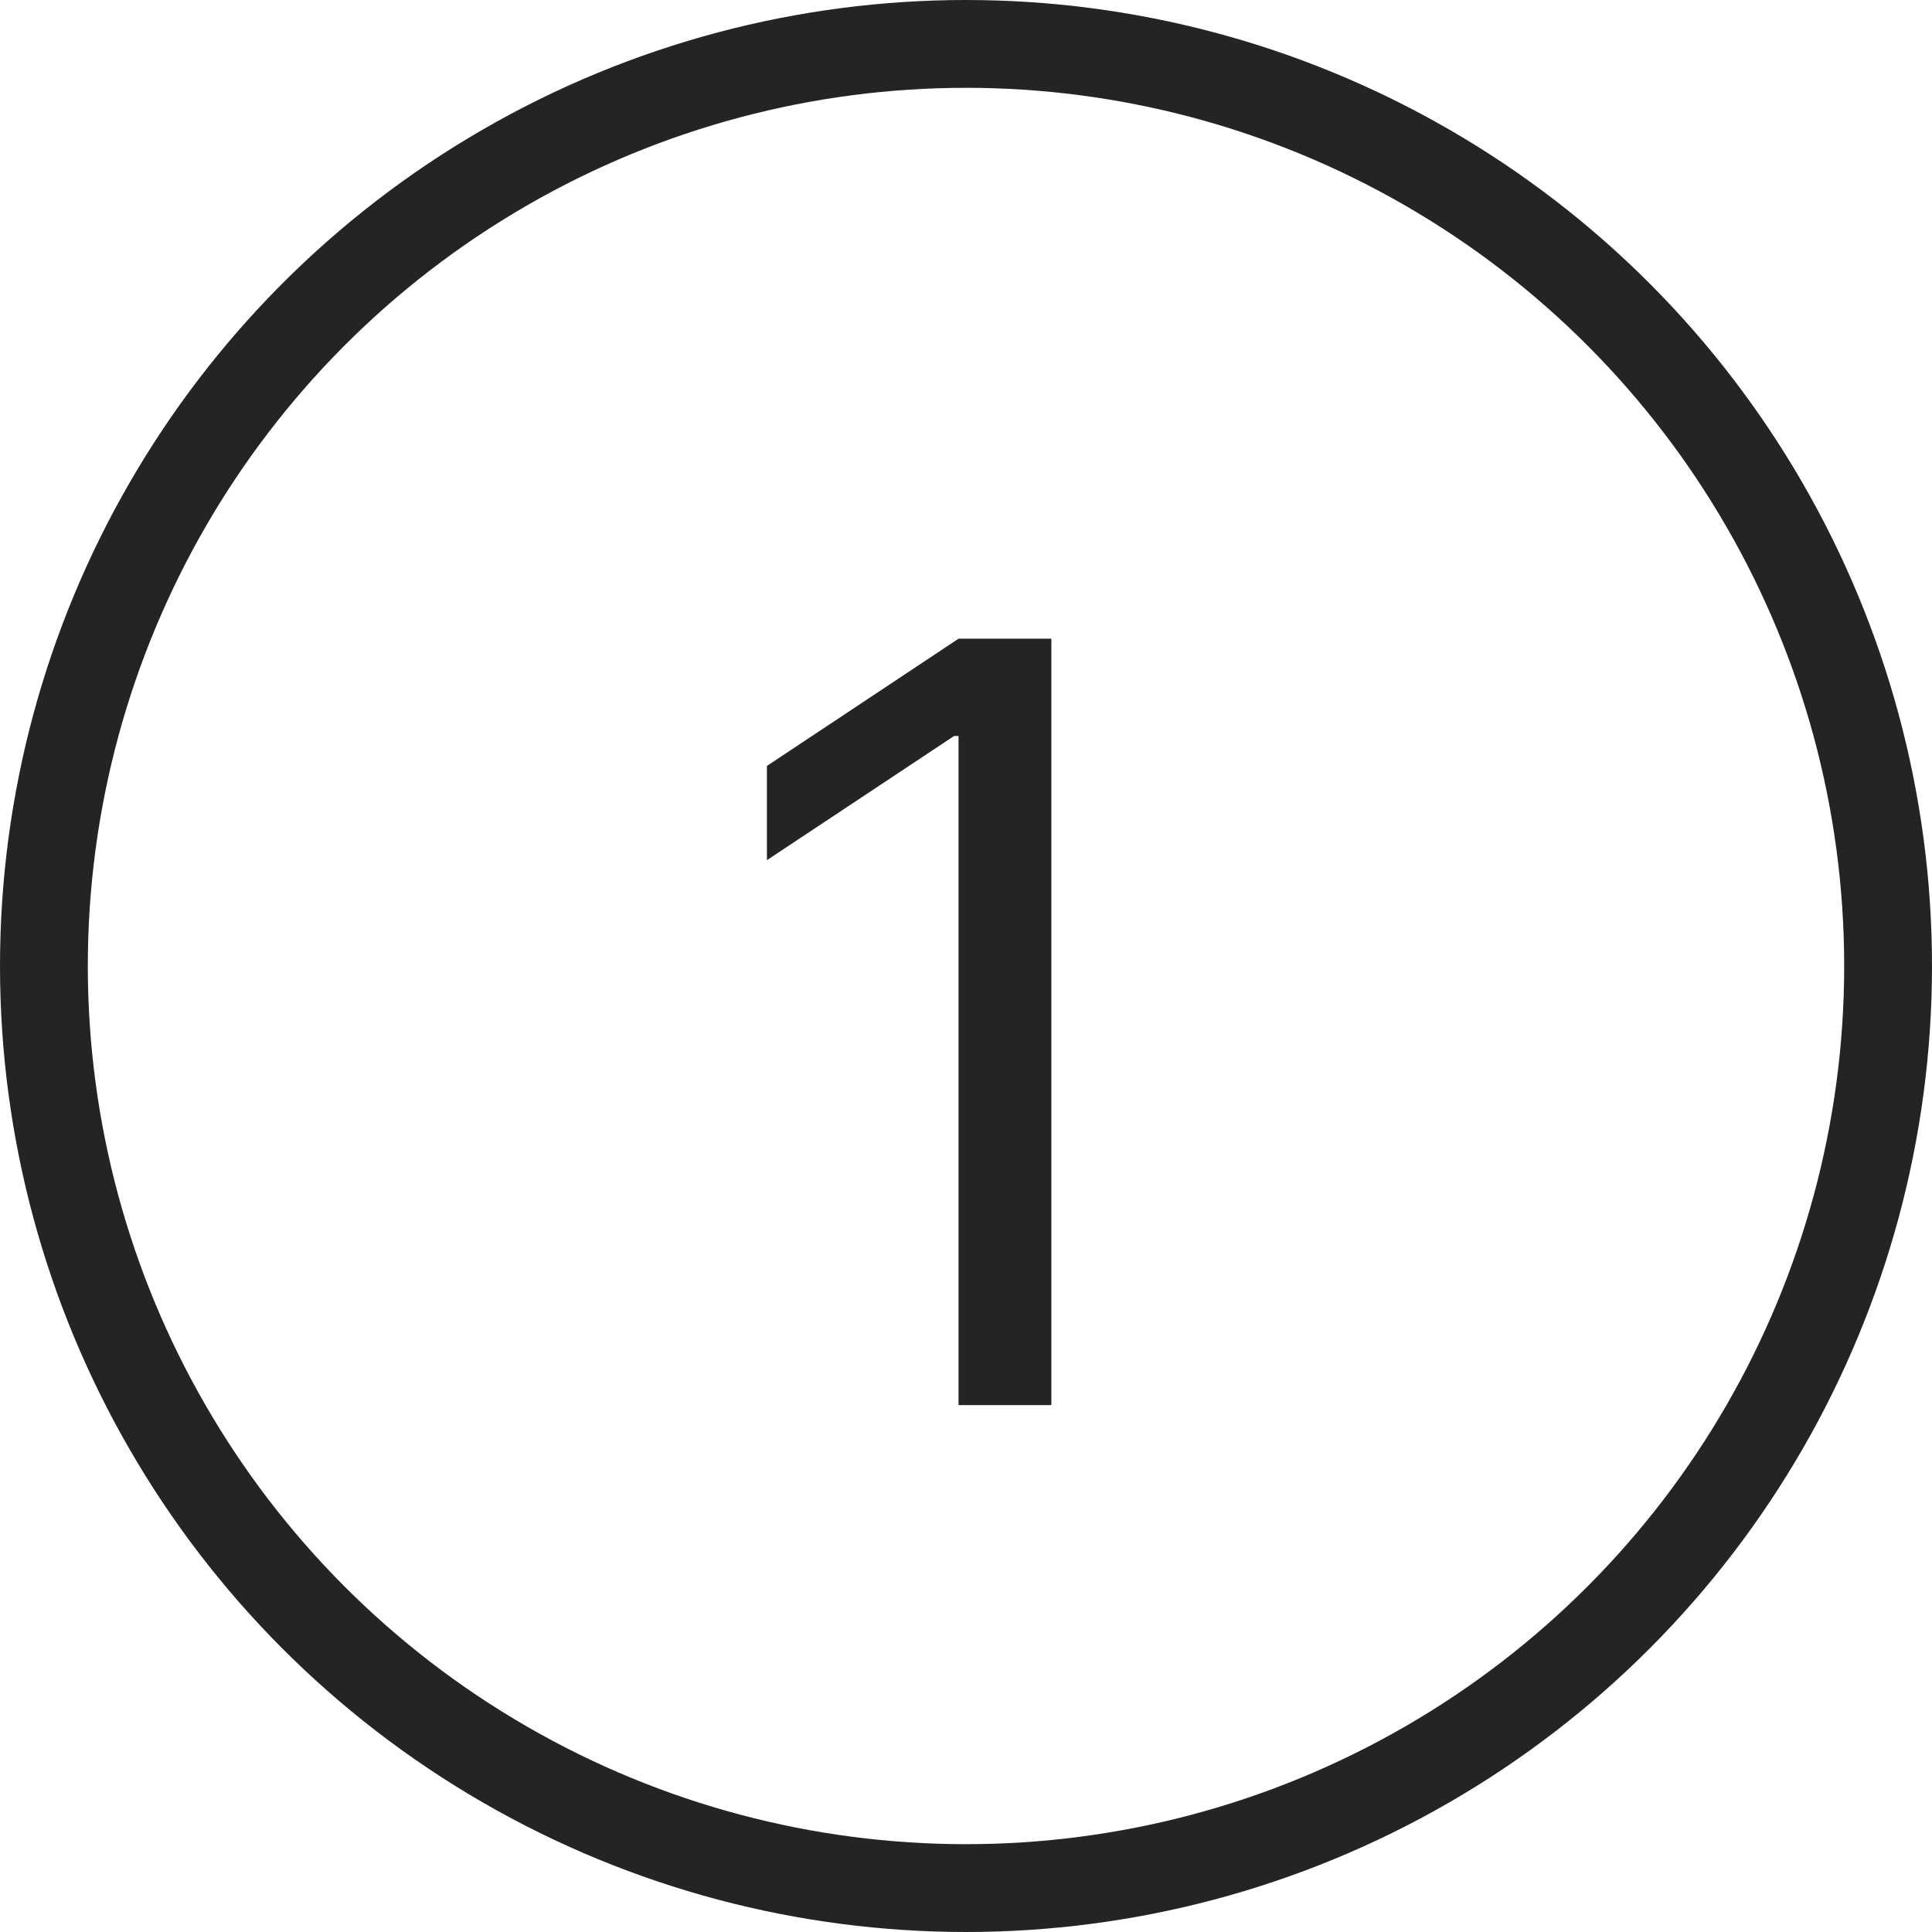
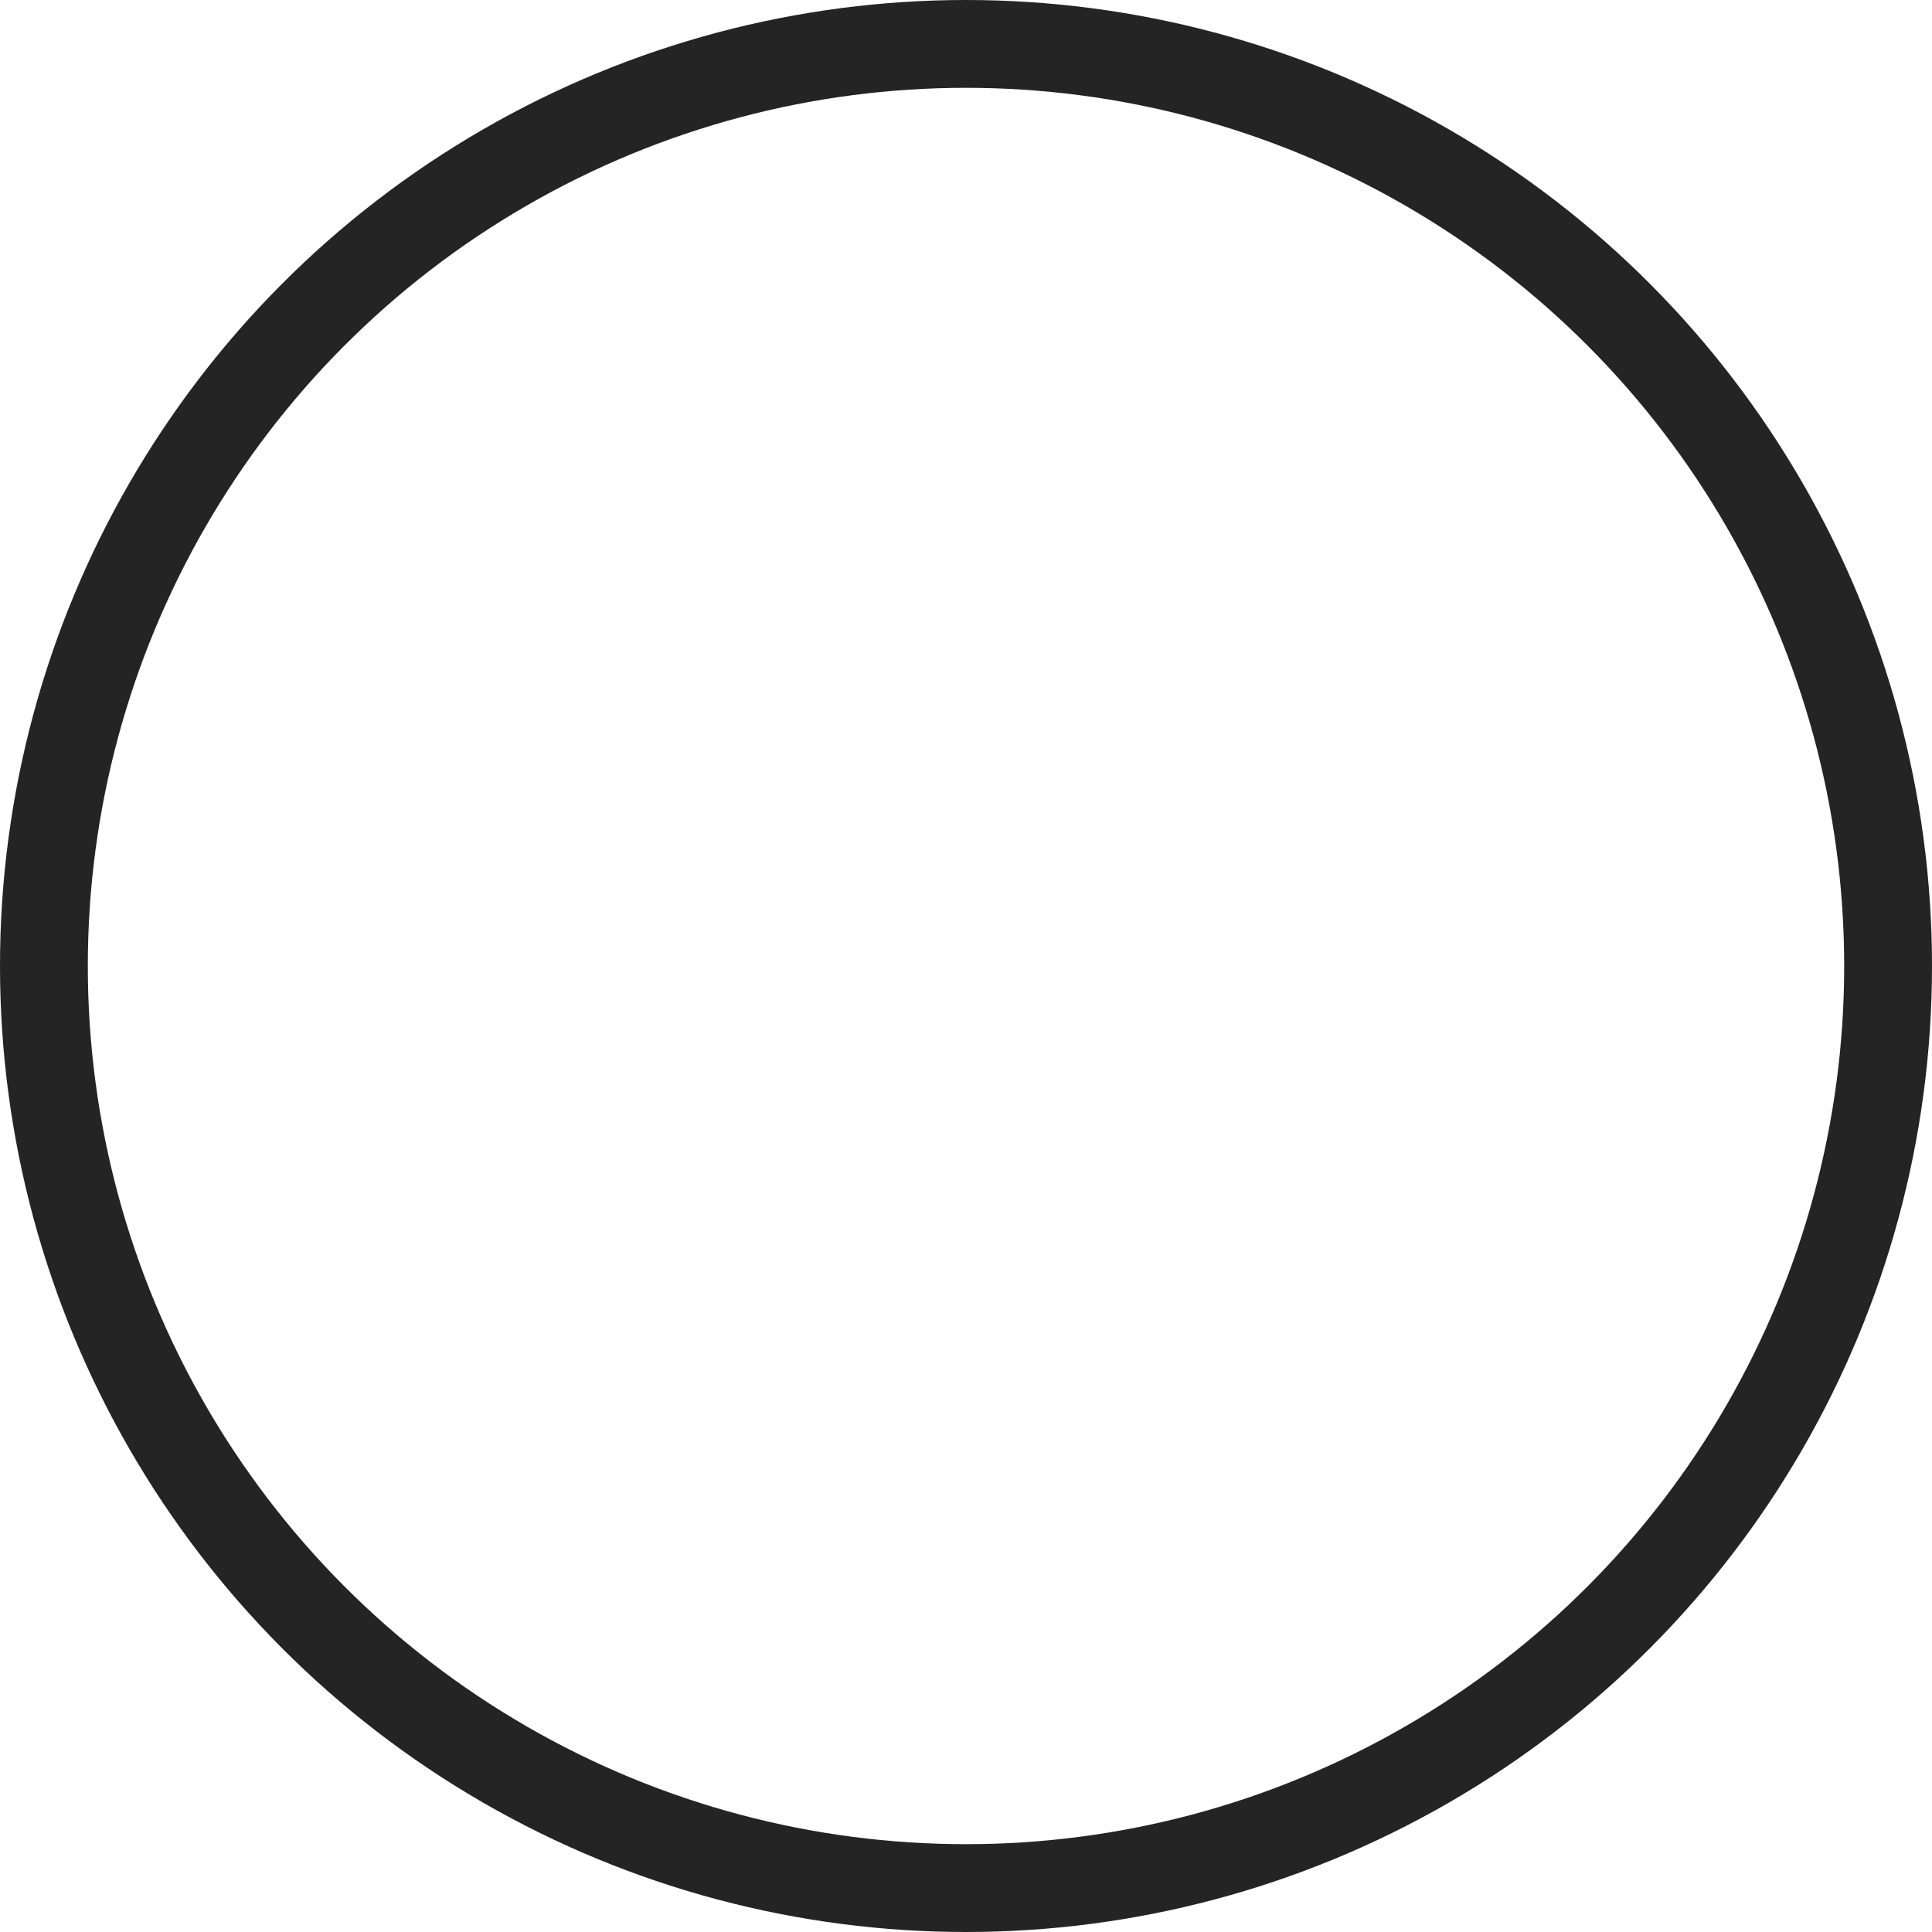
<svg xmlns="http://www.w3.org/2000/svg" width="22" height="22" viewBox="0 0 22 22" fill="none">
  <circle cx="11" cy="11" r="10.5" stroke="#242424" />
-   <path d="M11.972 7.273V16H10.915V8.381H10.864L8.733 9.795V8.722L10.915 7.273H11.972Z" fill="#242424" />
</svg>